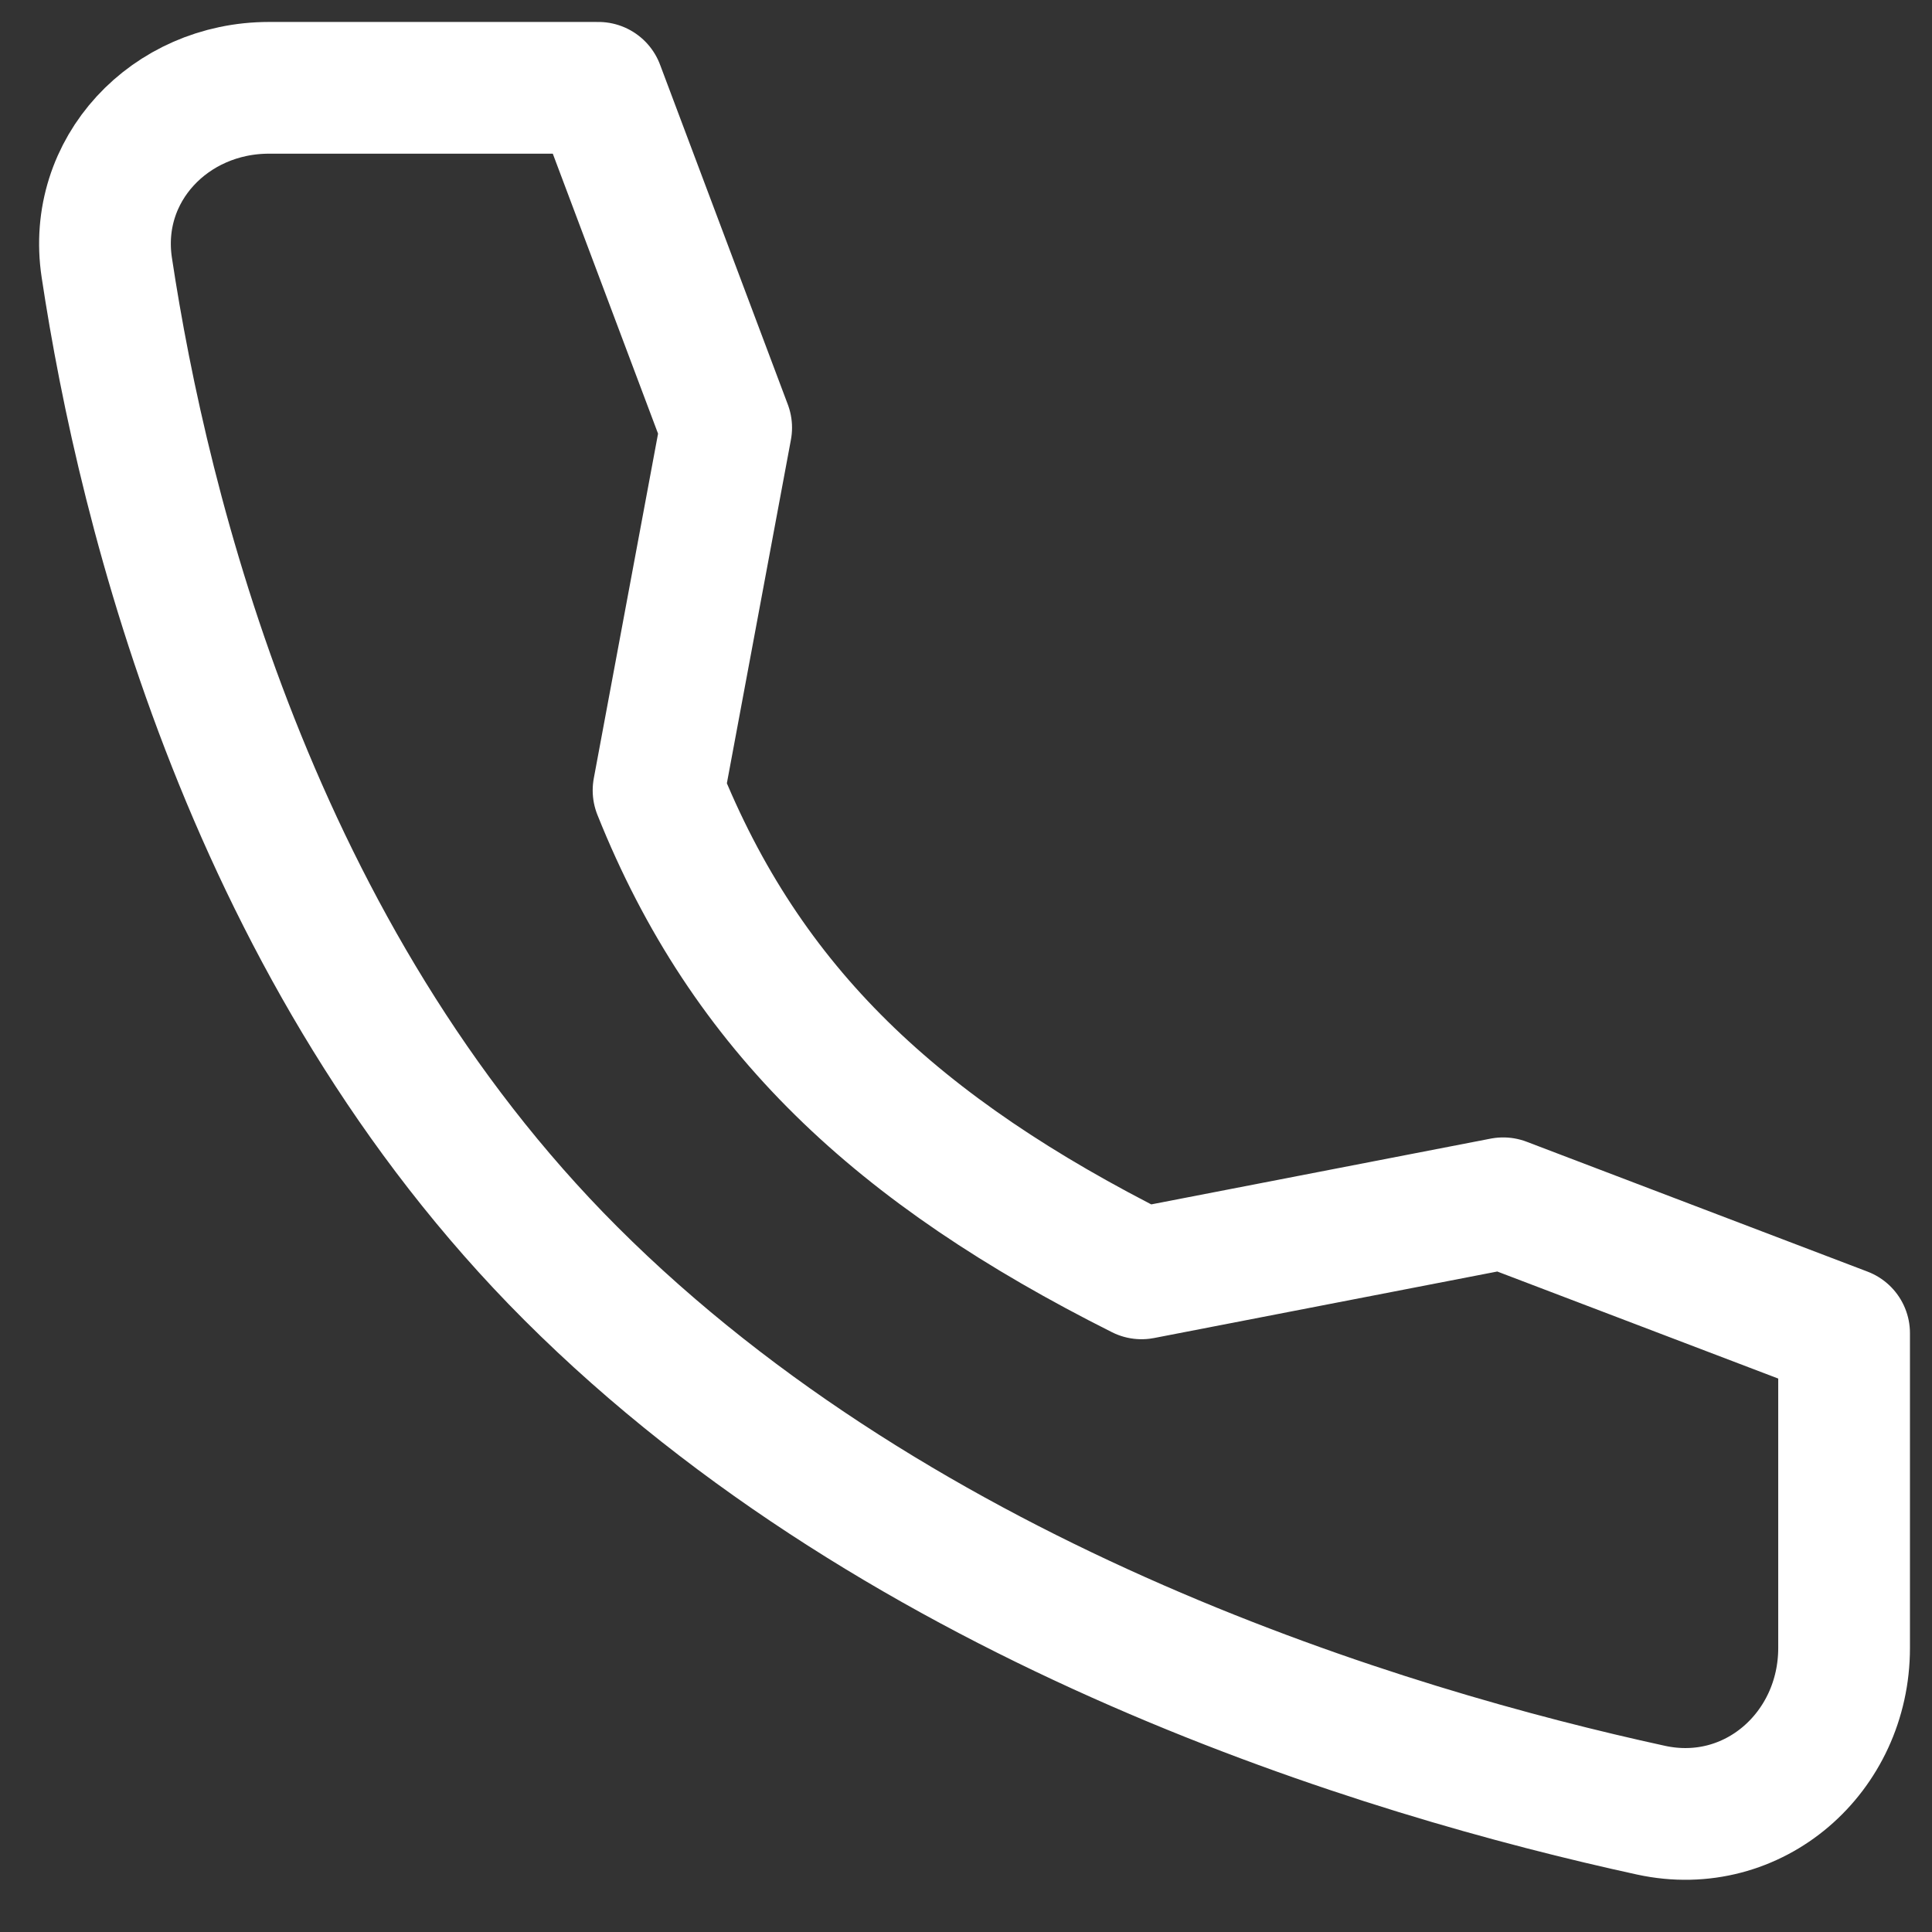
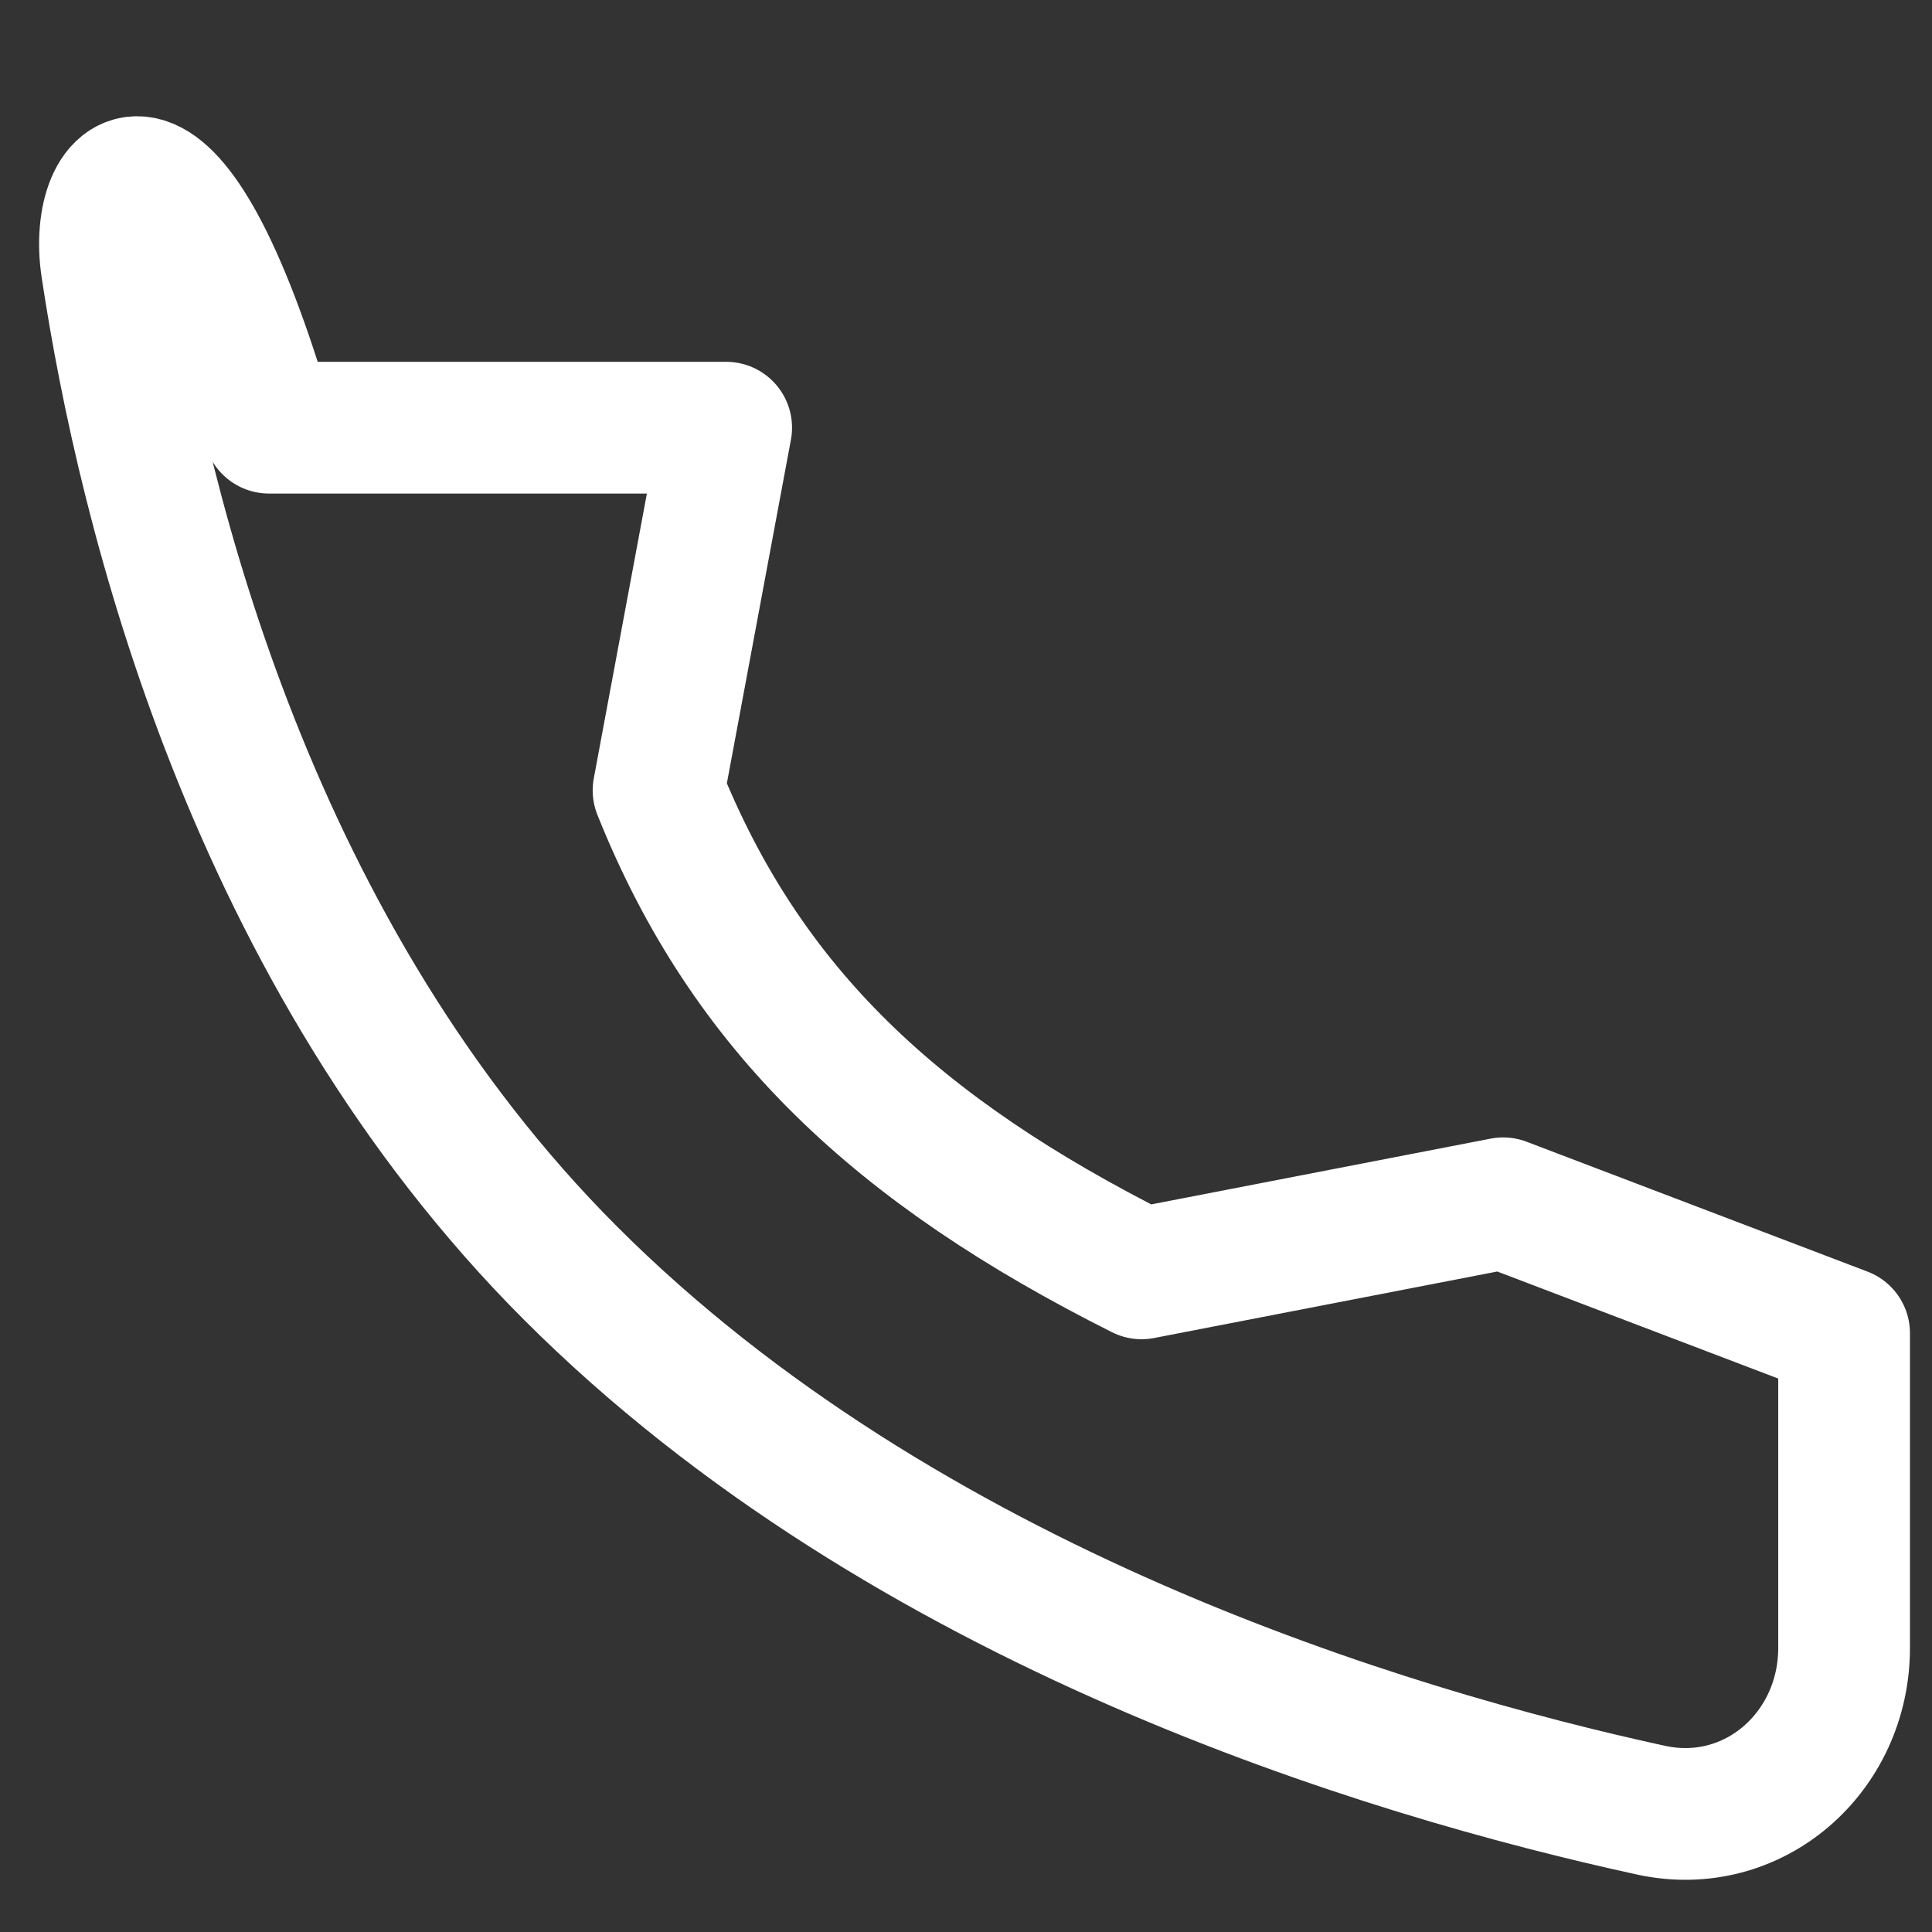
<svg xmlns="http://www.w3.org/2000/svg" width="22" height="22" viewBox="0 0 22 22" fill="none">
  <rect x="0" y="0" width="22" height="22" fill="#333333" stroke="none" />
-   <path d="M17.117 13.702L12.999 14.5C10.218 13.104 8.499 11.5 7.499 9L8.269 4.87L6.814 1H3.063C1.935 1 1.047 1.932 1.216 3.047C1.636 5.83 2.876 10.877 6.499 14.5C10.305 18.305 15.785 19.956 18.801 20.613C19.966 20.866 20.999 19.957 20.999 18.765V15.181L17.117 13.702Z" stroke="white" stroke-width="1.5" stroke-linecap="round" stroke-linejoin="round" />
+   <path d="M17.117 13.702L12.999 14.5C10.218 13.104 8.499 11.5 7.499 9L8.269 4.87H3.063C1.935 1 1.047 1.932 1.216 3.047C1.636 5.83 2.876 10.877 6.499 14.5C10.305 18.305 15.785 19.956 18.801 20.613C19.966 20.866 20.999 19.957 20.999 18.765V15.181L17.117 13.702Z" stroke="white" stroke-width="1.5" stroke-linecap="round" stroke-linejoin="round" />
</svg>